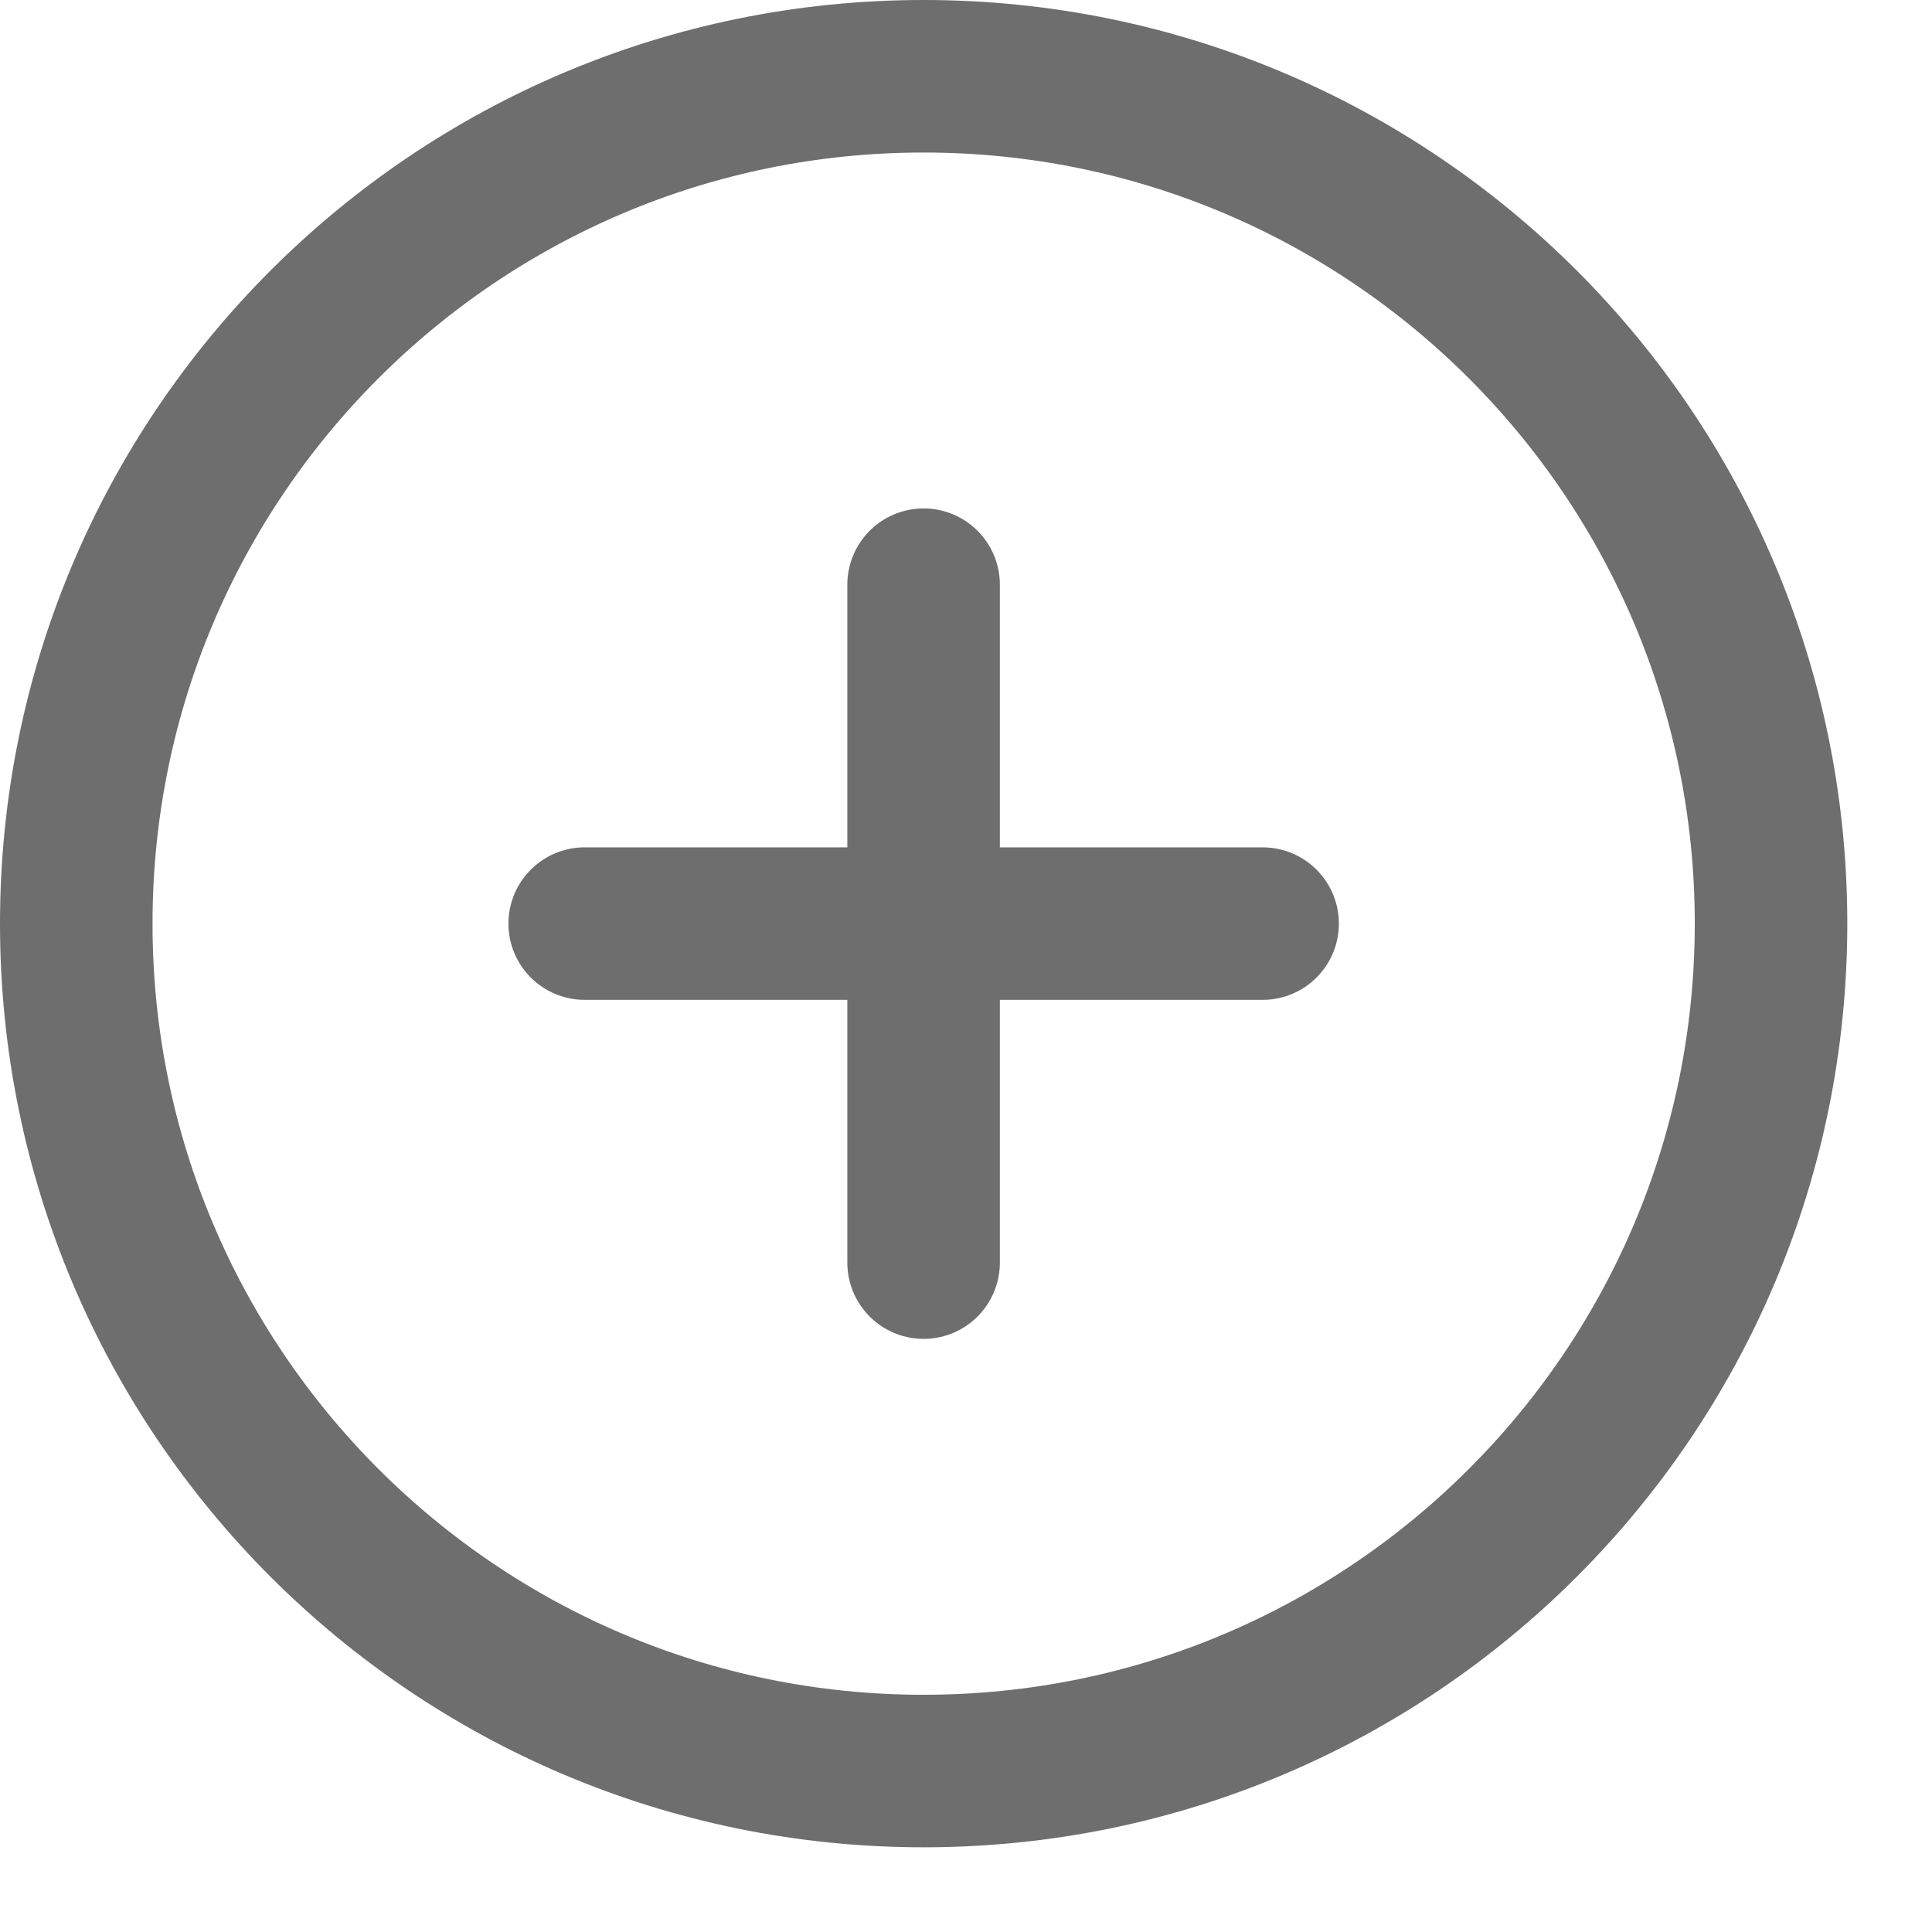
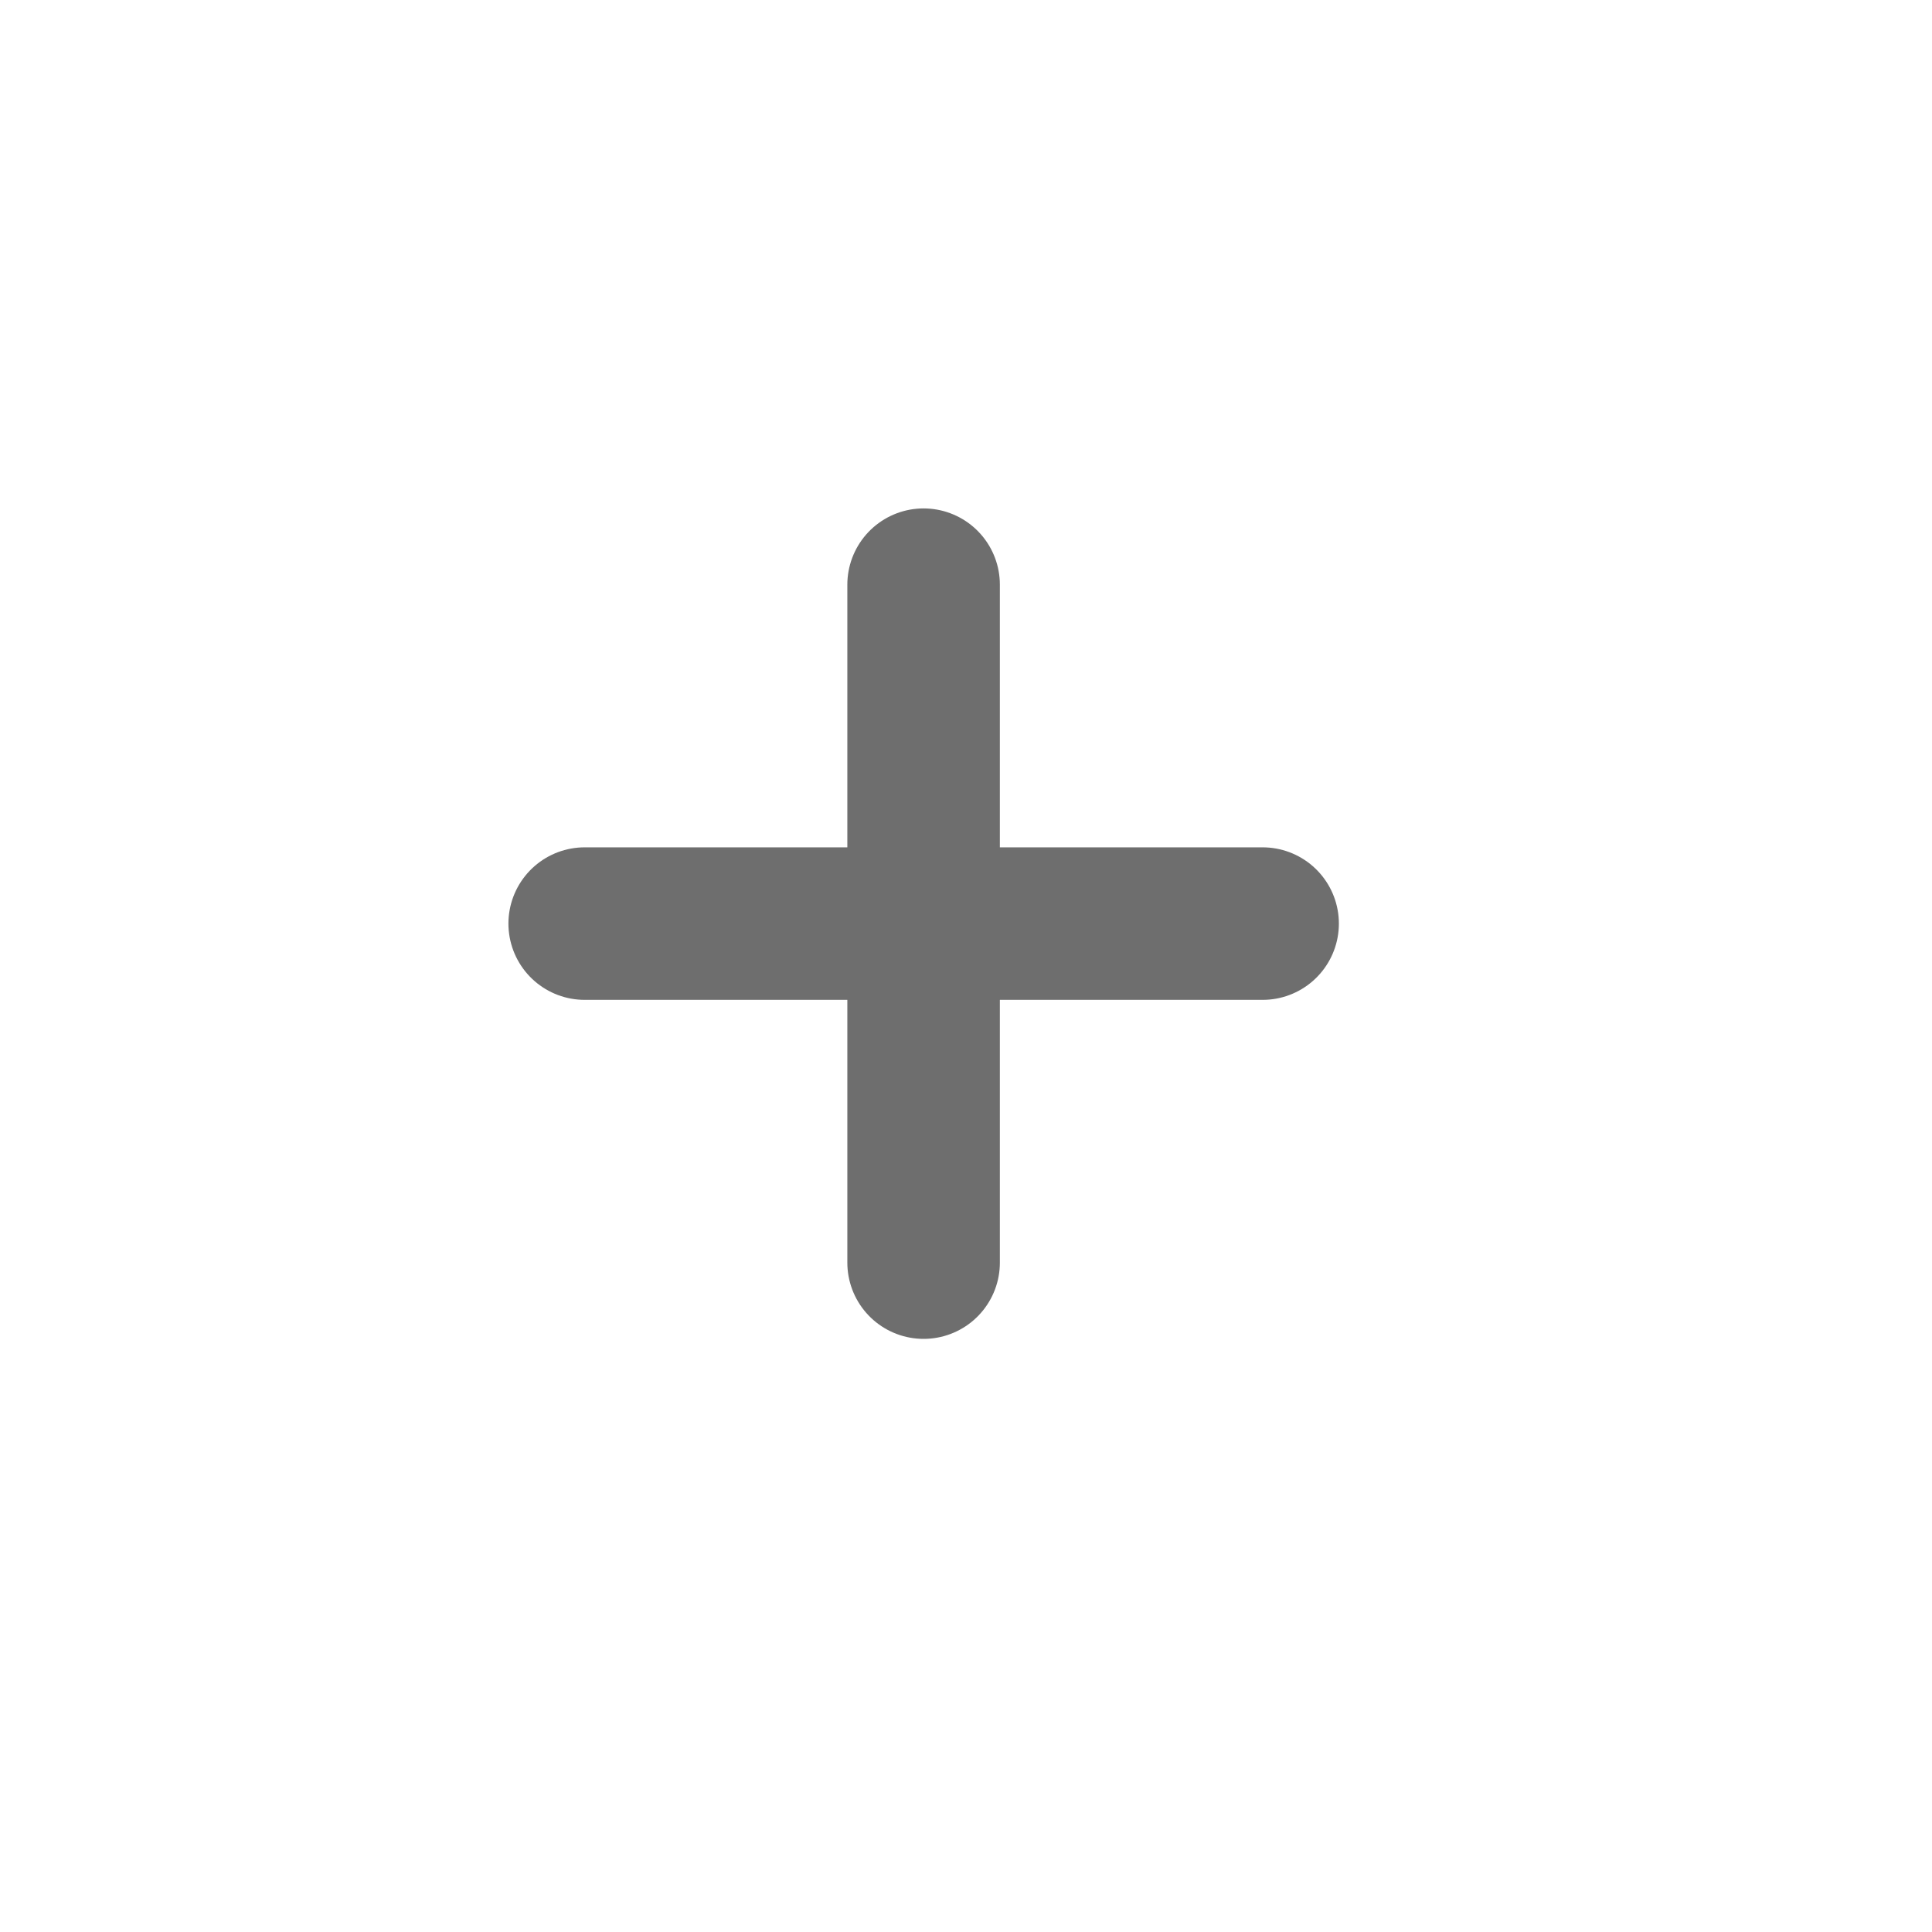
<svg xmlns="http://www.w3.org/2000/svg" width="19" height="19" viewBox="0 0 19 19" fill="none">
-   <path d="M17.417 9.083C17.417 4.481 13.686 0.75 9.083 0.75C4.481 0.75 0.75 4.481 0.75 9.083C0.75 13.686 4.481 17.417 9.083 17.417C13.686 17.417 17.417 13.686 17.417 9.083Z" stroke="#6E6E6E" stroke-width="1.5" stroke-linecap="round" stroke-linejoin="round" />
  <path d="M9.083 5.75V12.417M12.417 9.083H5.75" stroke="#6E6E6E" stroke-width="1.5" stroke-linecap="round" stroke-linejoin="round" />
</svg>